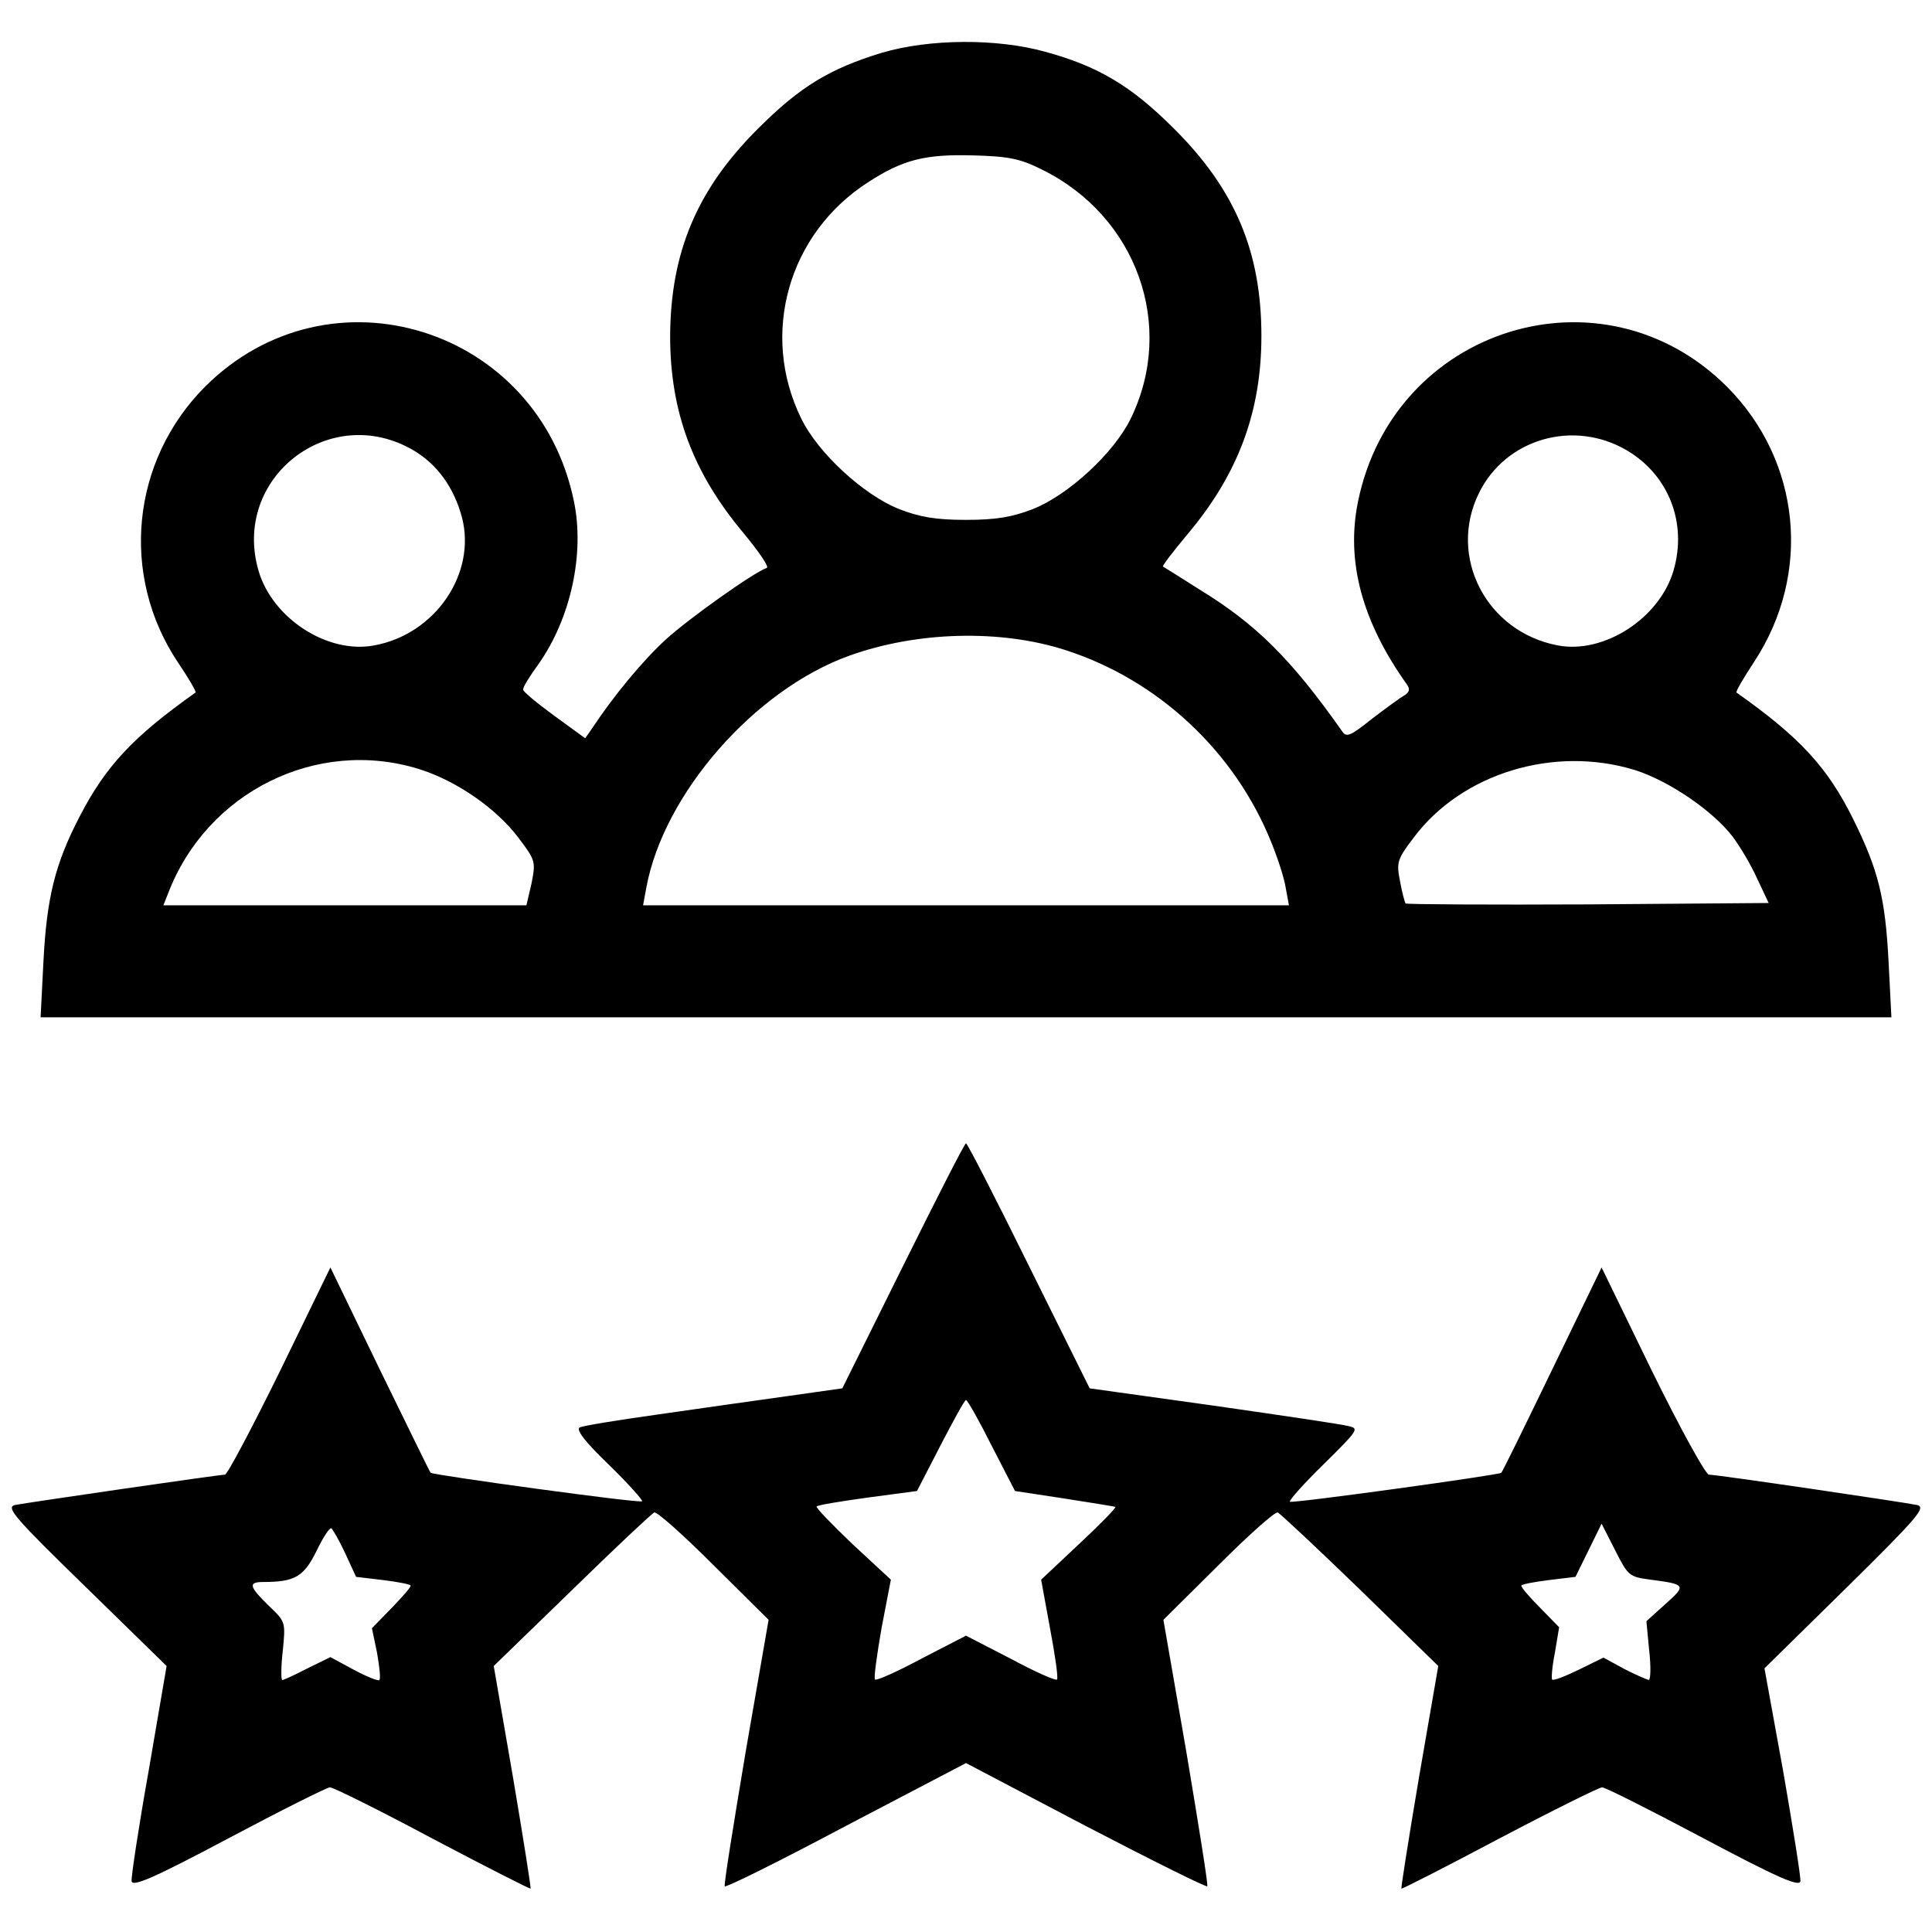
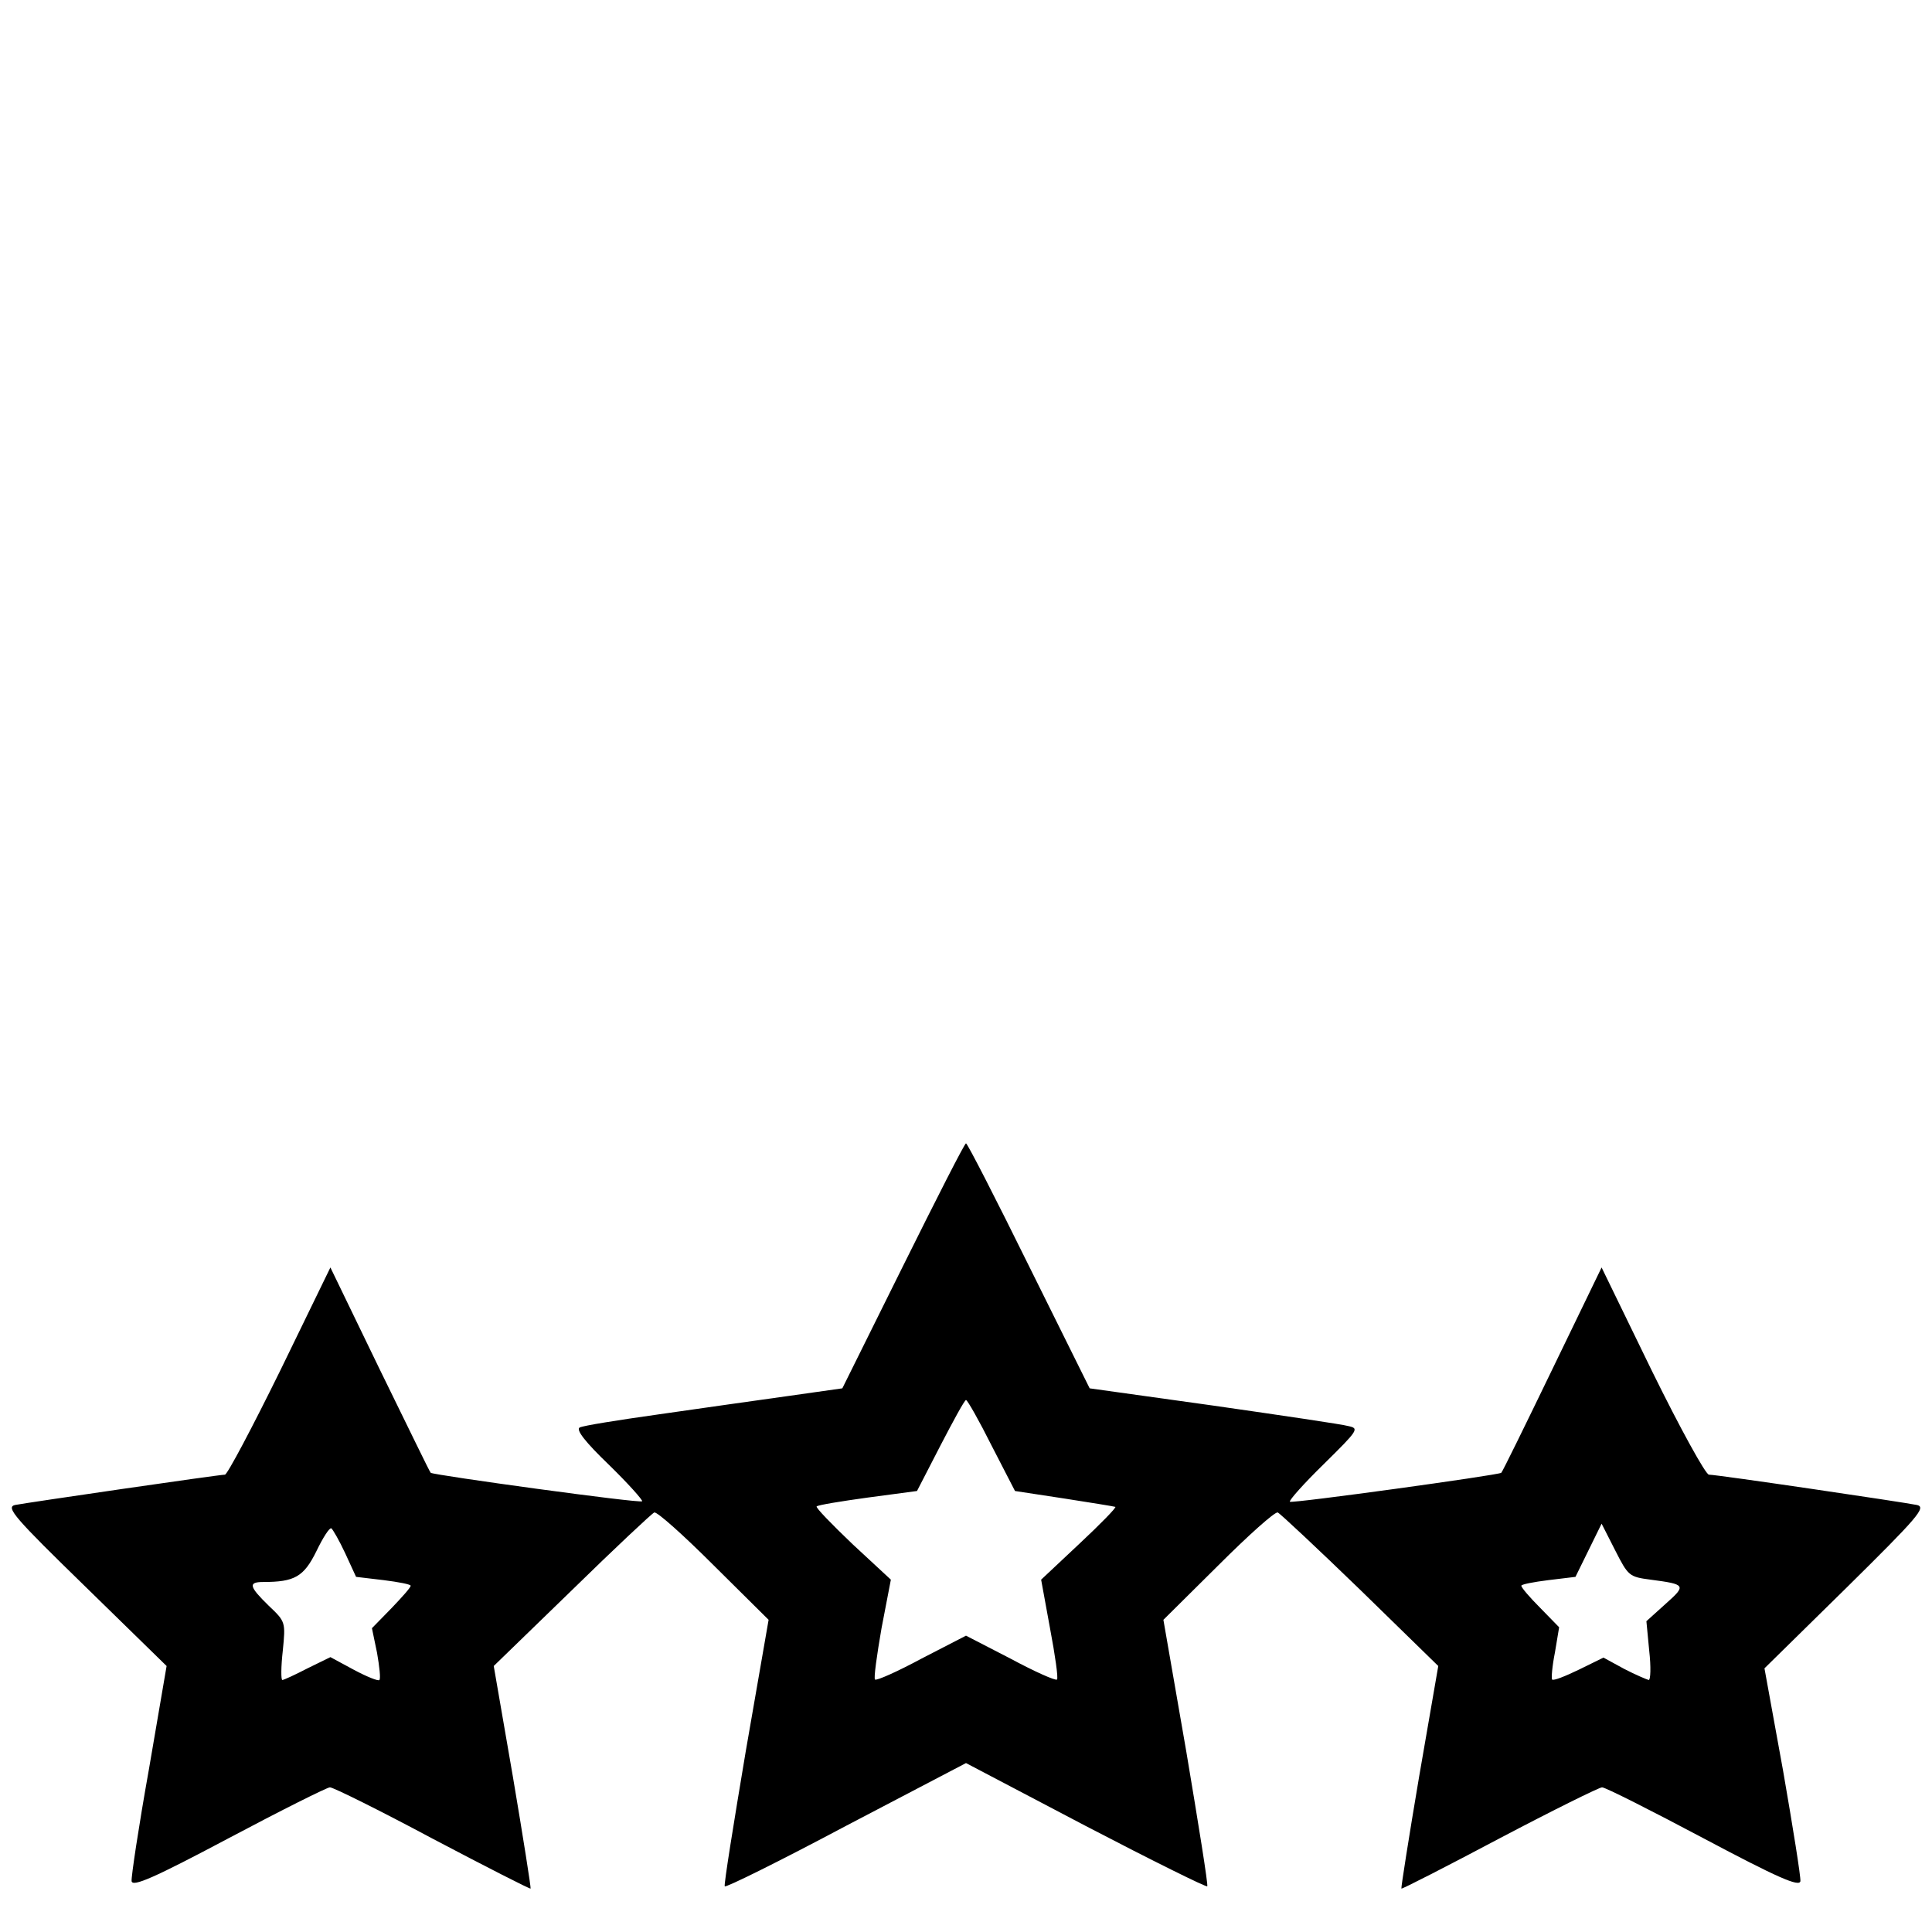
<svg xmlns="http://www.w3.org/2000/svg" version="1.0" width="414pt" height="414pt" viewBox="0 0 414 414" preserveAspectRatio="xMidYMid meet">
  <g transform="translate(0,414) scale(0.1,-0.1)" fill="#000000" stroke="none">
-     <path d="M1890 4027 c-112 -34 -176 -73 -265 -162 -131 -130 -188 -265 -189 -445 0 -163 49 -293 157 -422 33 -40 56 -73 50 -75 -27 -9 -168 -109 -217 -154 -49 -45 -111 -120 -156 -188 l-16 -23 -66 48 c-37 27 -67 52 -67 56 -1 5 14 29 33 55 69 98 99 236 76 348 -76 374 -524 513 -791 246 -158 -159 -182 -404 -58 -590 23 -34 40 -63 38 -65 -134 -95 -192 -157 -248 -265 -53 -102 -71 -174 -78 -313 l-6 -118 1983 0 1983 0 -6 118 c-7 138 -22 198 -76 307 -55 111 -114 175 -250 271 -2 2 15 31 38 66 124 189 100 430 -58 589 -267 267 -715 128 -791 -246 -26 -127 8 -256 105 -392 7 -10 5 -17 -7 -24 -9 -5 -40 -28 -69 -50 -45 -36 -54 -40 -63 -26 -110 156 -185 230 -306 304 -41 26 -76 48 -78 49 -2 1 23 34 55 72 107 128 156 261 156 422 0 180 -56 314 -188 445 -90 90 -161 133 -275 164 -104 29 -248 28 -350 -2z m342 -250 c204 -100 288 -335 191 -534 -36 -74 -134 -164 -210 -194 -44 -17 -78 -23 -143 -23 -65 0 -99 6 -143 23 -76 30 -174 120 -210 194 -89 181 -28 397 144 507 74 48 122 60 225 57 75 -2 100 -7 146 -30z m-1346 -602 c51 -30 87 -80 104 -144 31 -120 -57 -250 -188 -274 -99 -19 -218 57 -248 160 -58 199 153 363 332 258z m2600 0 c90 -53 130 -156 100 -258 -30 -102 -149 -179 -248 -160 -153 29 -236 190 -169 326 57 117 203 159 317 92z m-1203 -428 c199 -64 364 -218 442 -414 13 -32 27 -75 30 -95 l7 -38 -692 0 -692 0 7 38 c37 201 232 424 435 497 145 52 323 57 463 12z m-1385 -255 c80 -25 165 -84 212 -146 38 -50 38 -52 29 -99 l-11 -47 -389 0 -389 0 10 25 c83 218 319 335 538 267z m2605 -2 c73 -23 167 -87 210 -143 15 -20 39 -60 52 -89 l25 -53 -387 -3 c-212 -1 -388 0 -391 2 -2 3 -8 25 -12 48 -8 40 -6 47 30 94 103 137 300 197 473 144z" />
    <path d="M1935 1427 l-130 -262 -120 -17 c-66 -9 -190 -27 -275 -39 -85 -12 -161 -24 -168 -28 -8 -5 12 -31 63 -80 42 -41 73 -76 71 -78 -4 -5 -447 56 -453 61 -2 1 -50 101 -109 221 l-106 219 -108 -222 c-60 -122 -113 -222 -118 -222 -13 0 -424 -60 -450 -65 -20 -5 -1 -27 151 -175 l174 -170 -38 -222 c-22 -123 -38 -230 -37 -239 2 -13 48 7 208 92 113 60 211 109 217 109 7 0 106 -49 220 -110 114 -60 208 -108 210 -107 1 2 -16 110 -38 240 l-41 237 167 162 c92 90 172 165 177 167 6 2 63 -49 127 -113 l118 -117 -49 -282 c-26 -155 -47 -285 -45 -289 1 -4 118 54 259 129 l258 135 257 -135 c142 -74 259 -132 260 -129 2 4 -19 134 -45 289 l-49 282 118 117 c64 64 121 115 127 113 5 -2 85 -77 177 -166 l167 -163 -41 -237 c-22 -130 -39 -238 -38 -240 2 -1 96 47 211 108 114 60 213 109 219 109 7 0 104 -49 217 -109 160 -85 206 -105 208 -92 1 9 -16 115 -37 236 l-40 220 175 172 c155 153 172 173 152 178 -29 6 -428 65 -446 65 -7 0 -62 100 -122 222 l-108 222 -106 -219 c-58 -120 -107 -220 -109 -221 -6 -5 -448 -66 -453 -62 -2 3 30 39 73 81 73 72 76 76 53 81 -14 4 -144 23 -290 44 l-265 37 -130 262 c-71 144 -132 263 -135 263 -3 0 -63 -118 -135 -263z m190 -385 l50 -97 105 -16 c58 -9 107 -17 110 -18 3 -1 -32 -37 -77 -79 l-82 -77 19 -104 c11 -58 18 -107 15 -110 -3 -3 -48 17 -100 45 l-95 49 -95 -49 c-52 -28 -97 -48 -100 -45 -3 3 4 52 14 110 l20 104 -82 76 c-45 43 -80 79 -77 81 3 3 52 11 110 19 l105 14 50 97 c28 54 52 98 55 98 3 0 28 -44 55 -98z m-1385 -231 l23 -50 59 -7 c32 -4 58 -9 58 -12 0 -4 -19 -25 -41 -48 l-42 -43 11 -53 c5 -29 8 -55 5 -58 -2 -3 -27 7 -55 22 l-50 27 -49 -24 c-27 -14 -51 -25 -54 -25 -3 0 -3 28 1 63 6 61 6 62 -30 96 -42 41 -45 51 -12 51 67 0 87 11 114 66 14 29 28 51 32 49 3 -2 17 -26 30 -54z m2797 -56 c76 -10 77 -12 32 -52 l-41 -37 6 -63 c4 -35 3 -63 -1 -63 -4 1 -28 11 -53 24 l-44 24 -53 -26 c-29 -14 -54 -24 -57 -21 -2 2 0 28 6 58 l9 54 -40 41 c-23 23 -41 44 -41 48 0 3 26 8 58 12 l58 7 28 57 28 57 29 -57 c28 -55 30 -57 76 -63z" />
  </g>
</svg>